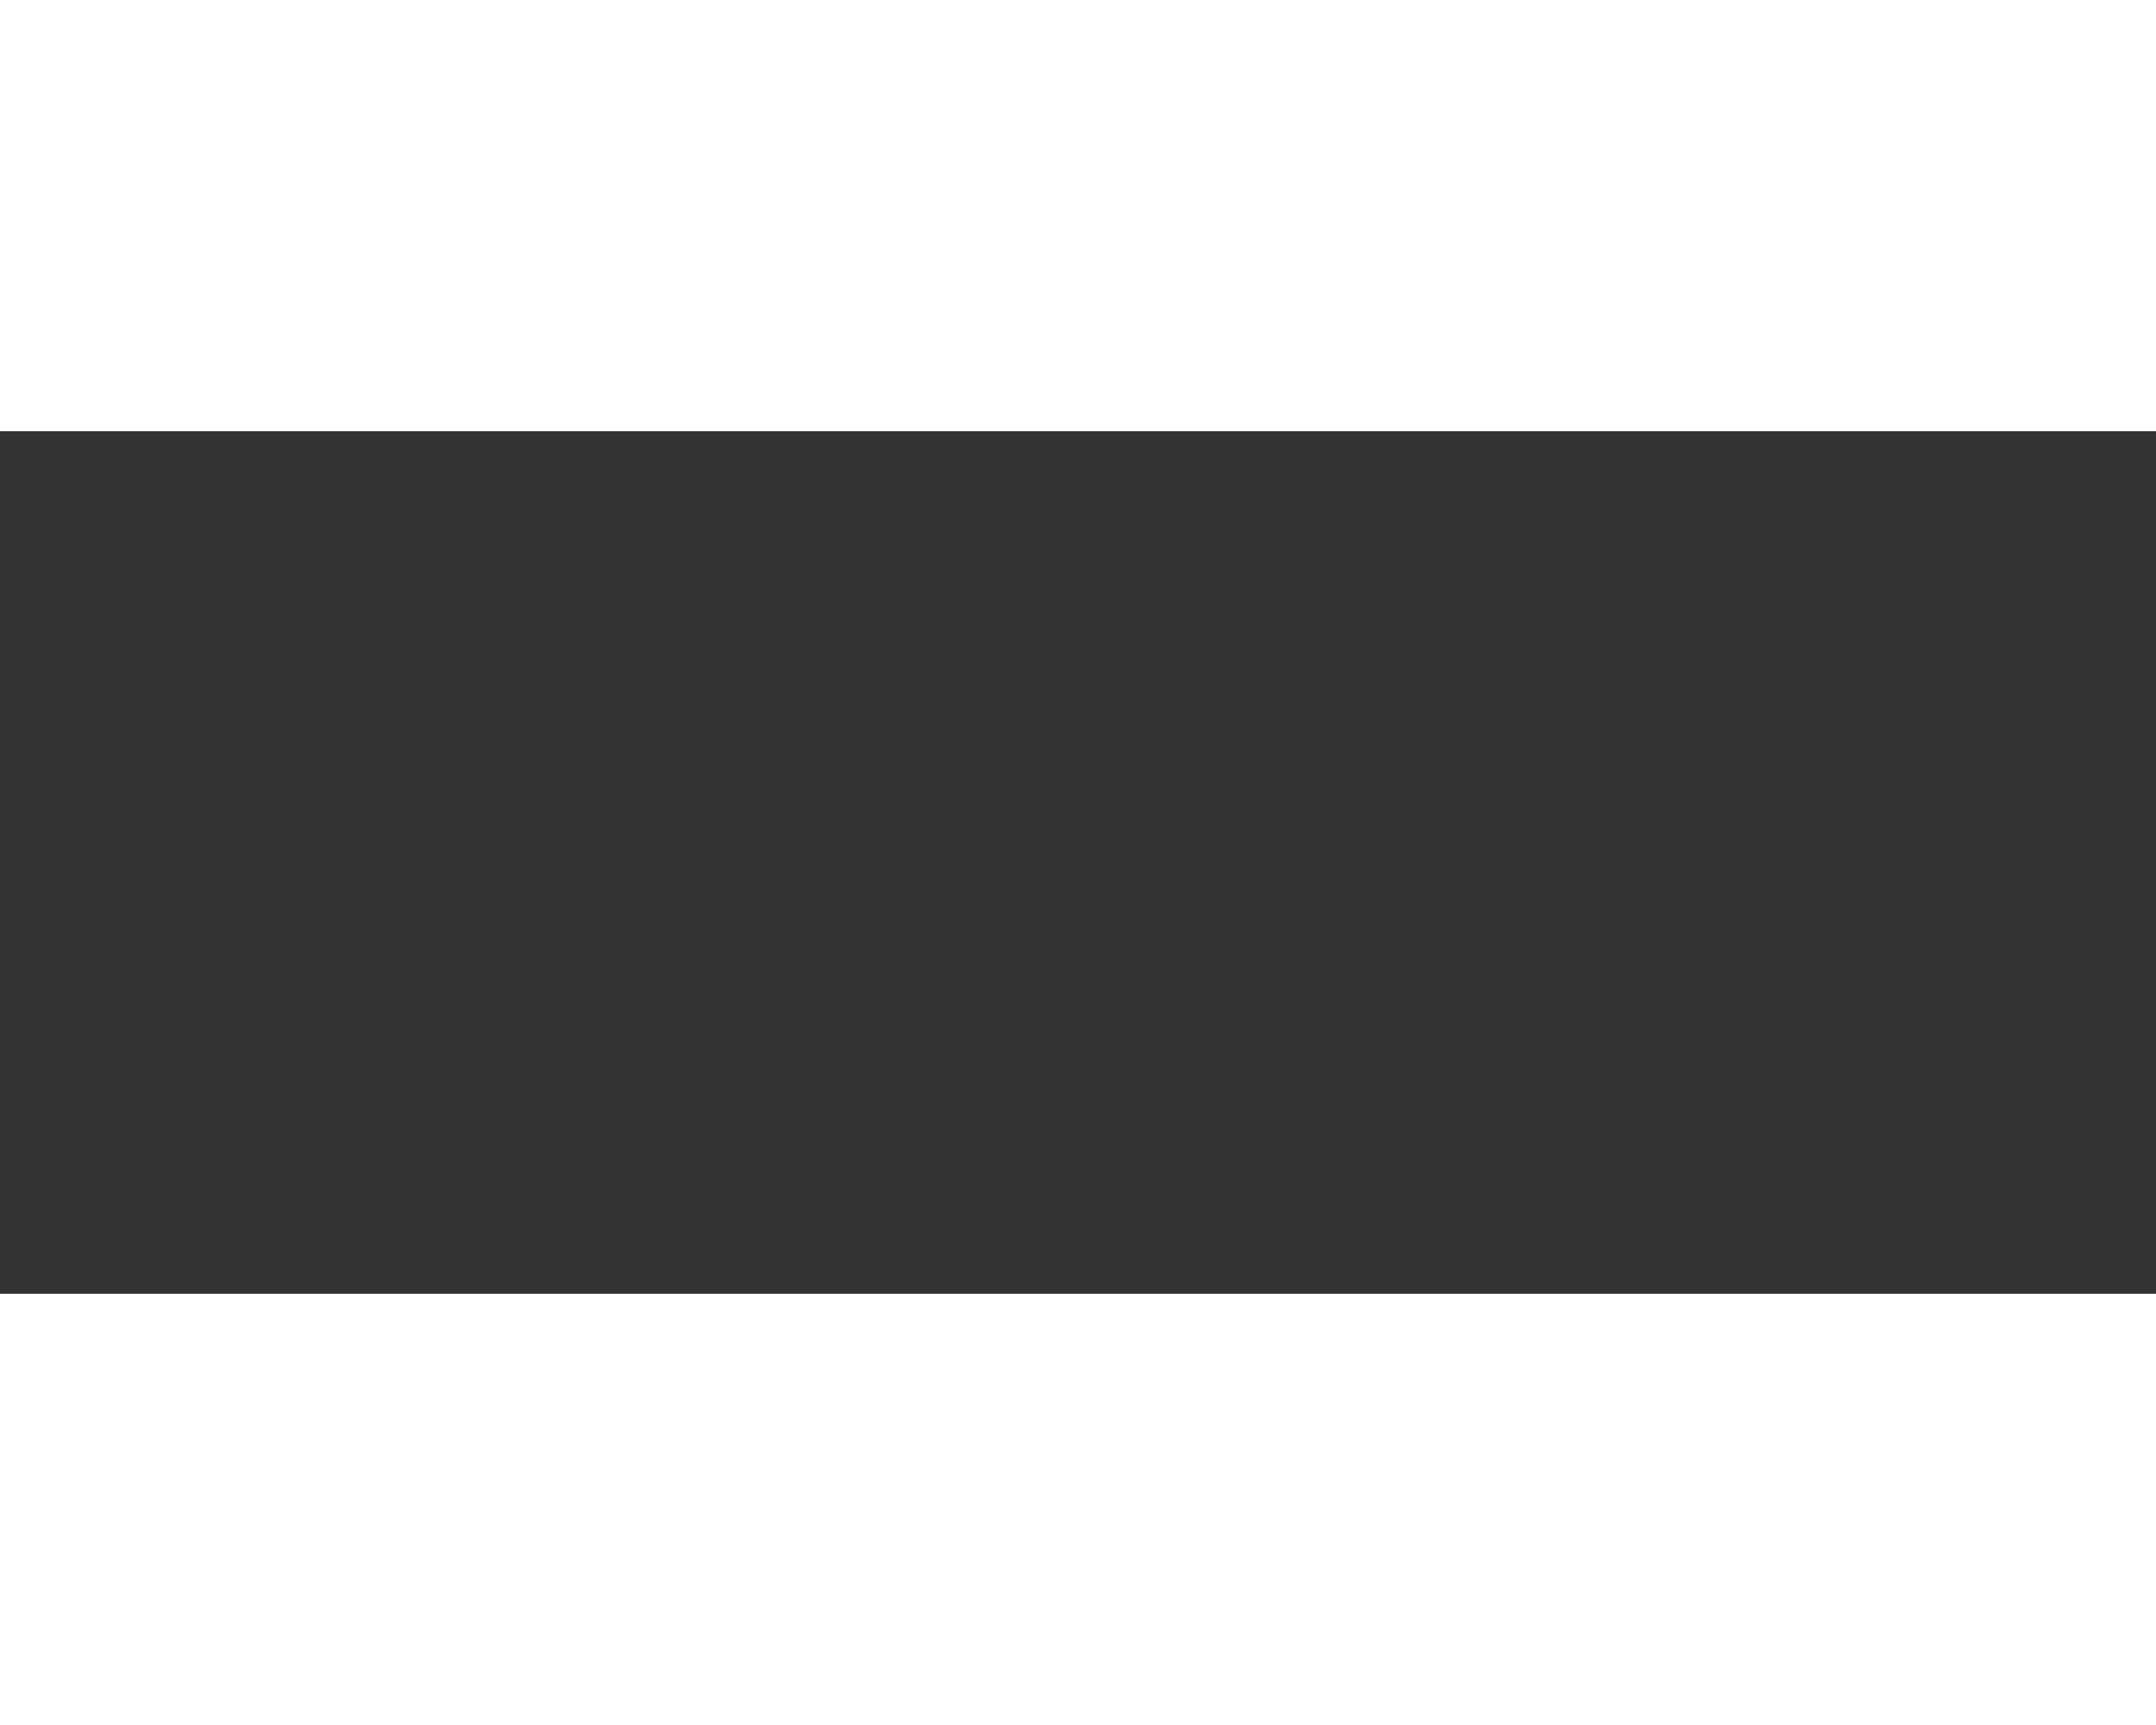
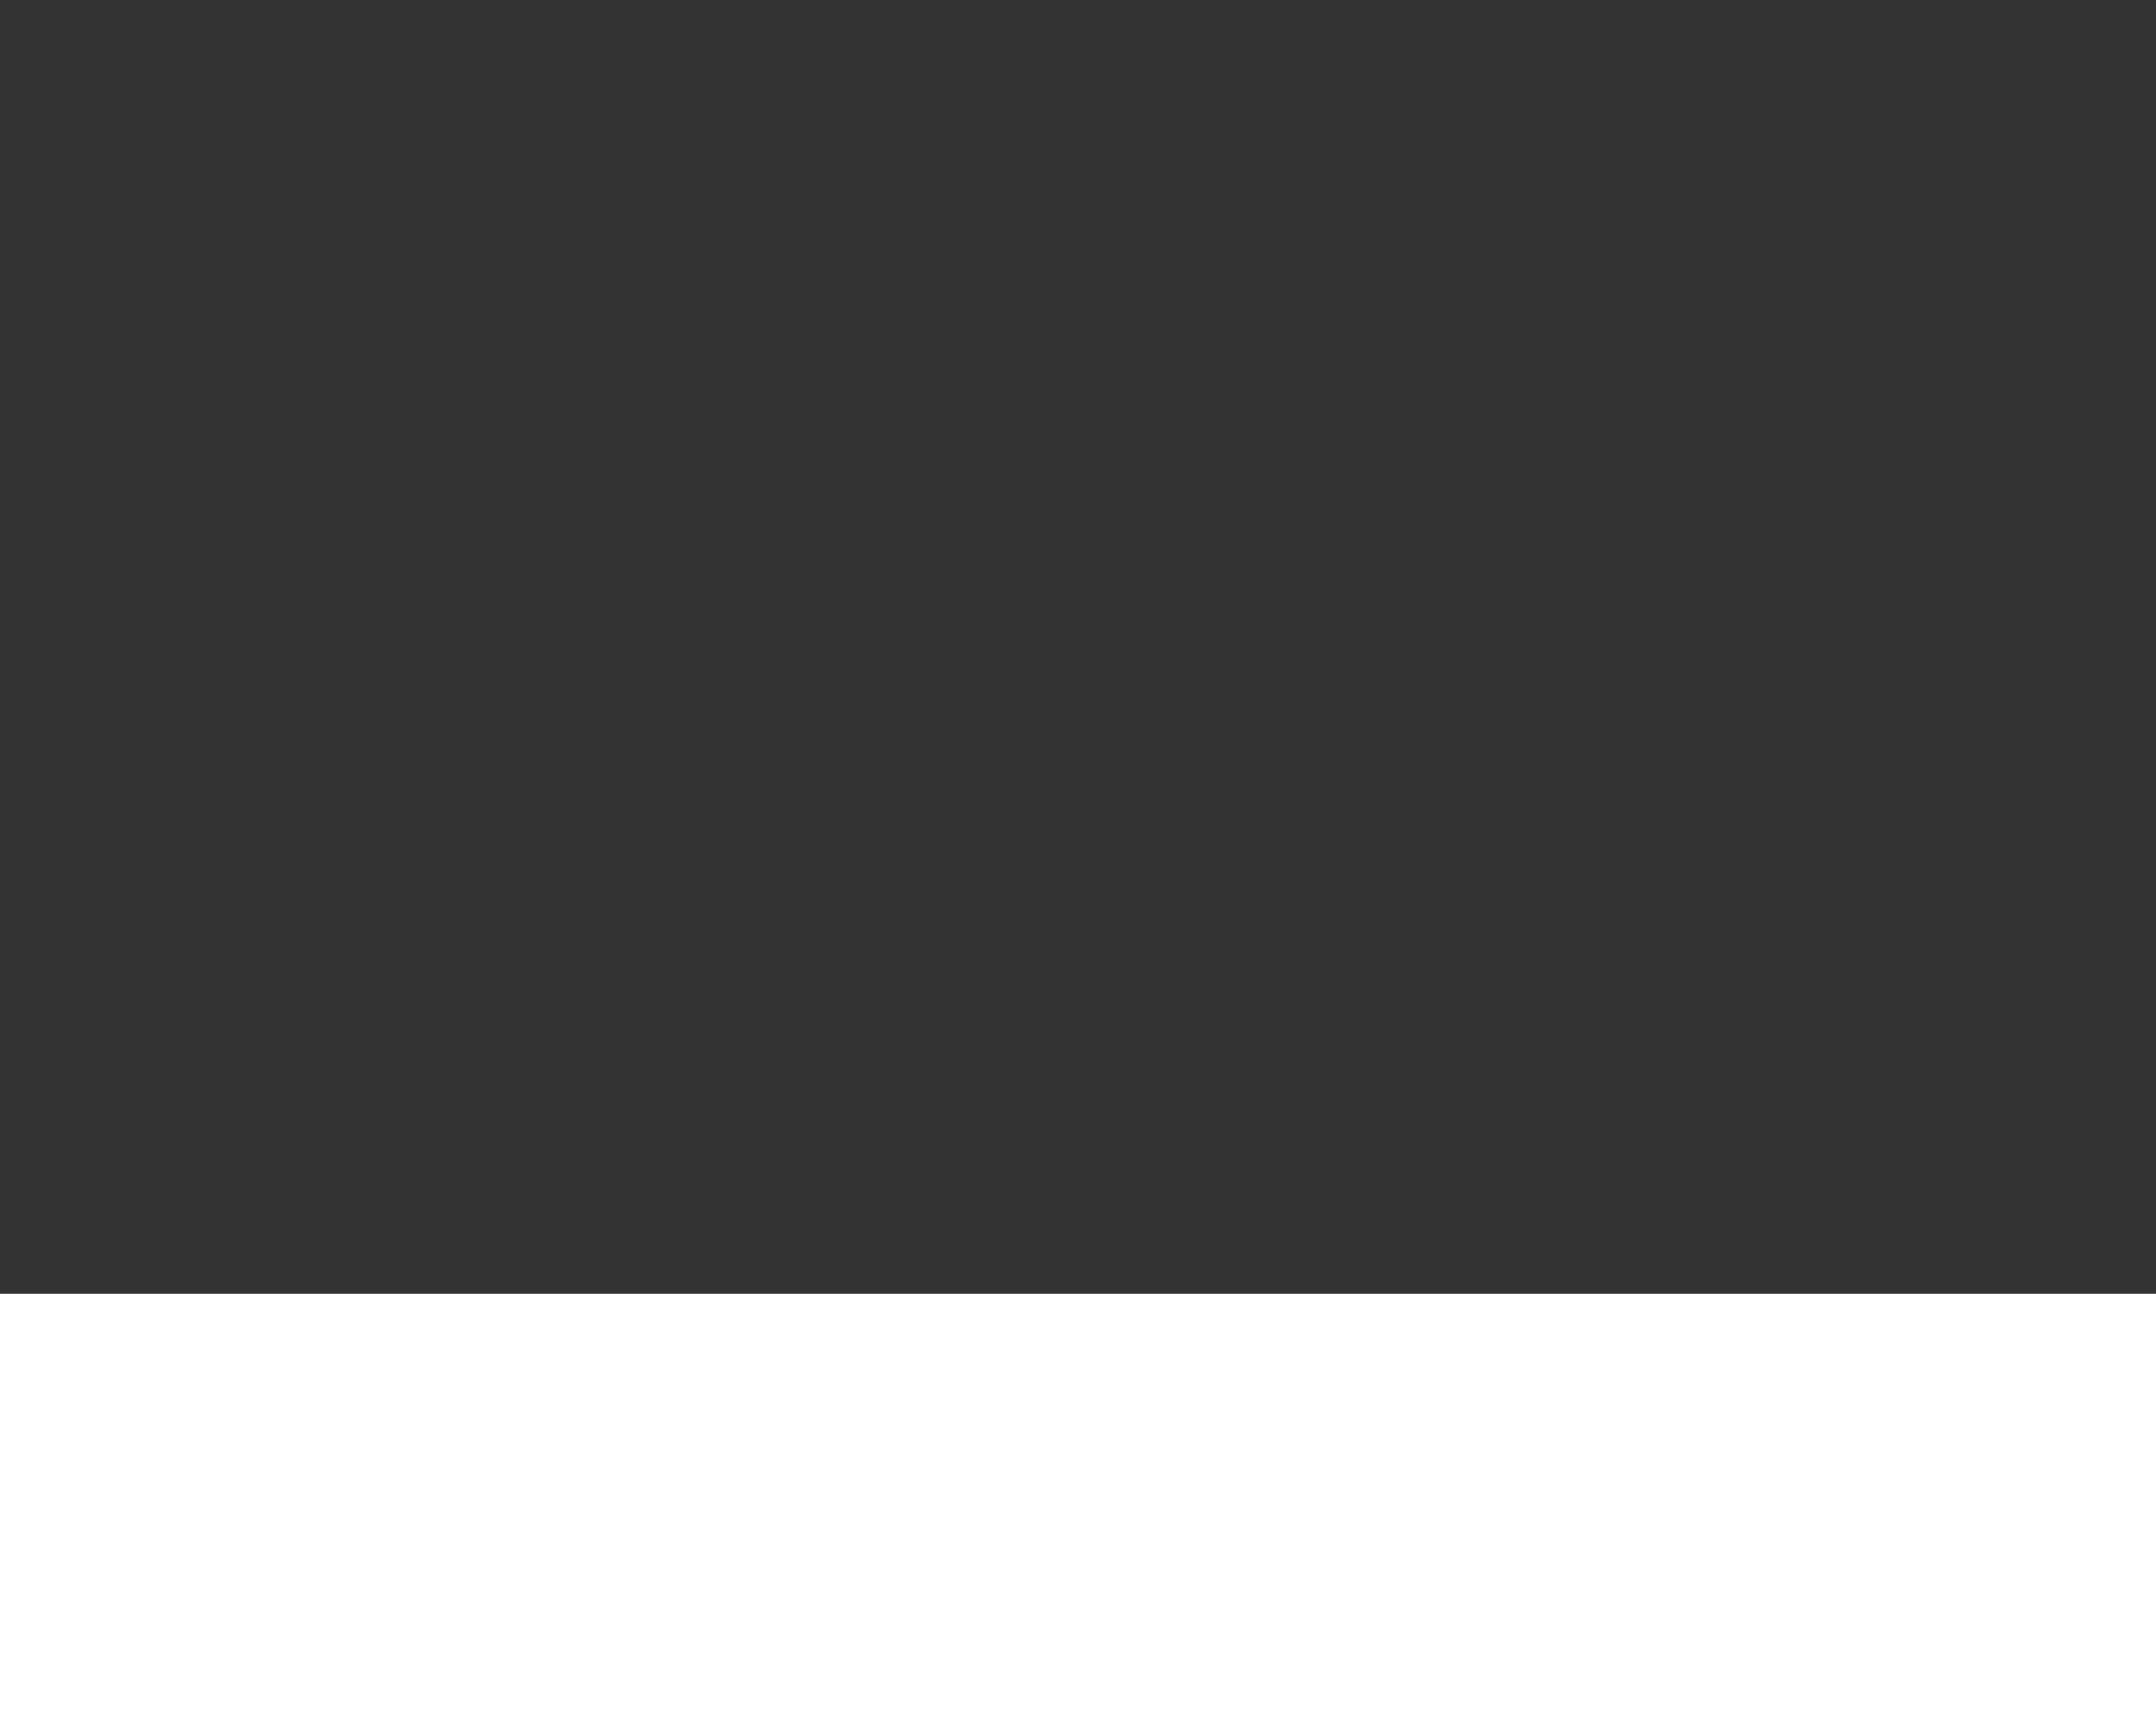
<svg xmlns="http://www.w3.org/2000/svg" width="40" height="32" viewBox="0 0 40 32">
  <rect x="0" y="0" width="40" height="32" fill="#333333" stroke="none" />
  <g id="グループ_15081" data-name="グループ 15081" transform="translate(-766 -5986)">
-     <rect id="長方形_8998" data-name="長方形 8998" width="40" height="8" transform="translate(766 5986)" fill="#fff" />
    <rect id="長方形_8999" data-name="長方形 8999" width="40" height="8" transform="translate(766 6010)" fill="#fff" />
  </g>
</svg>